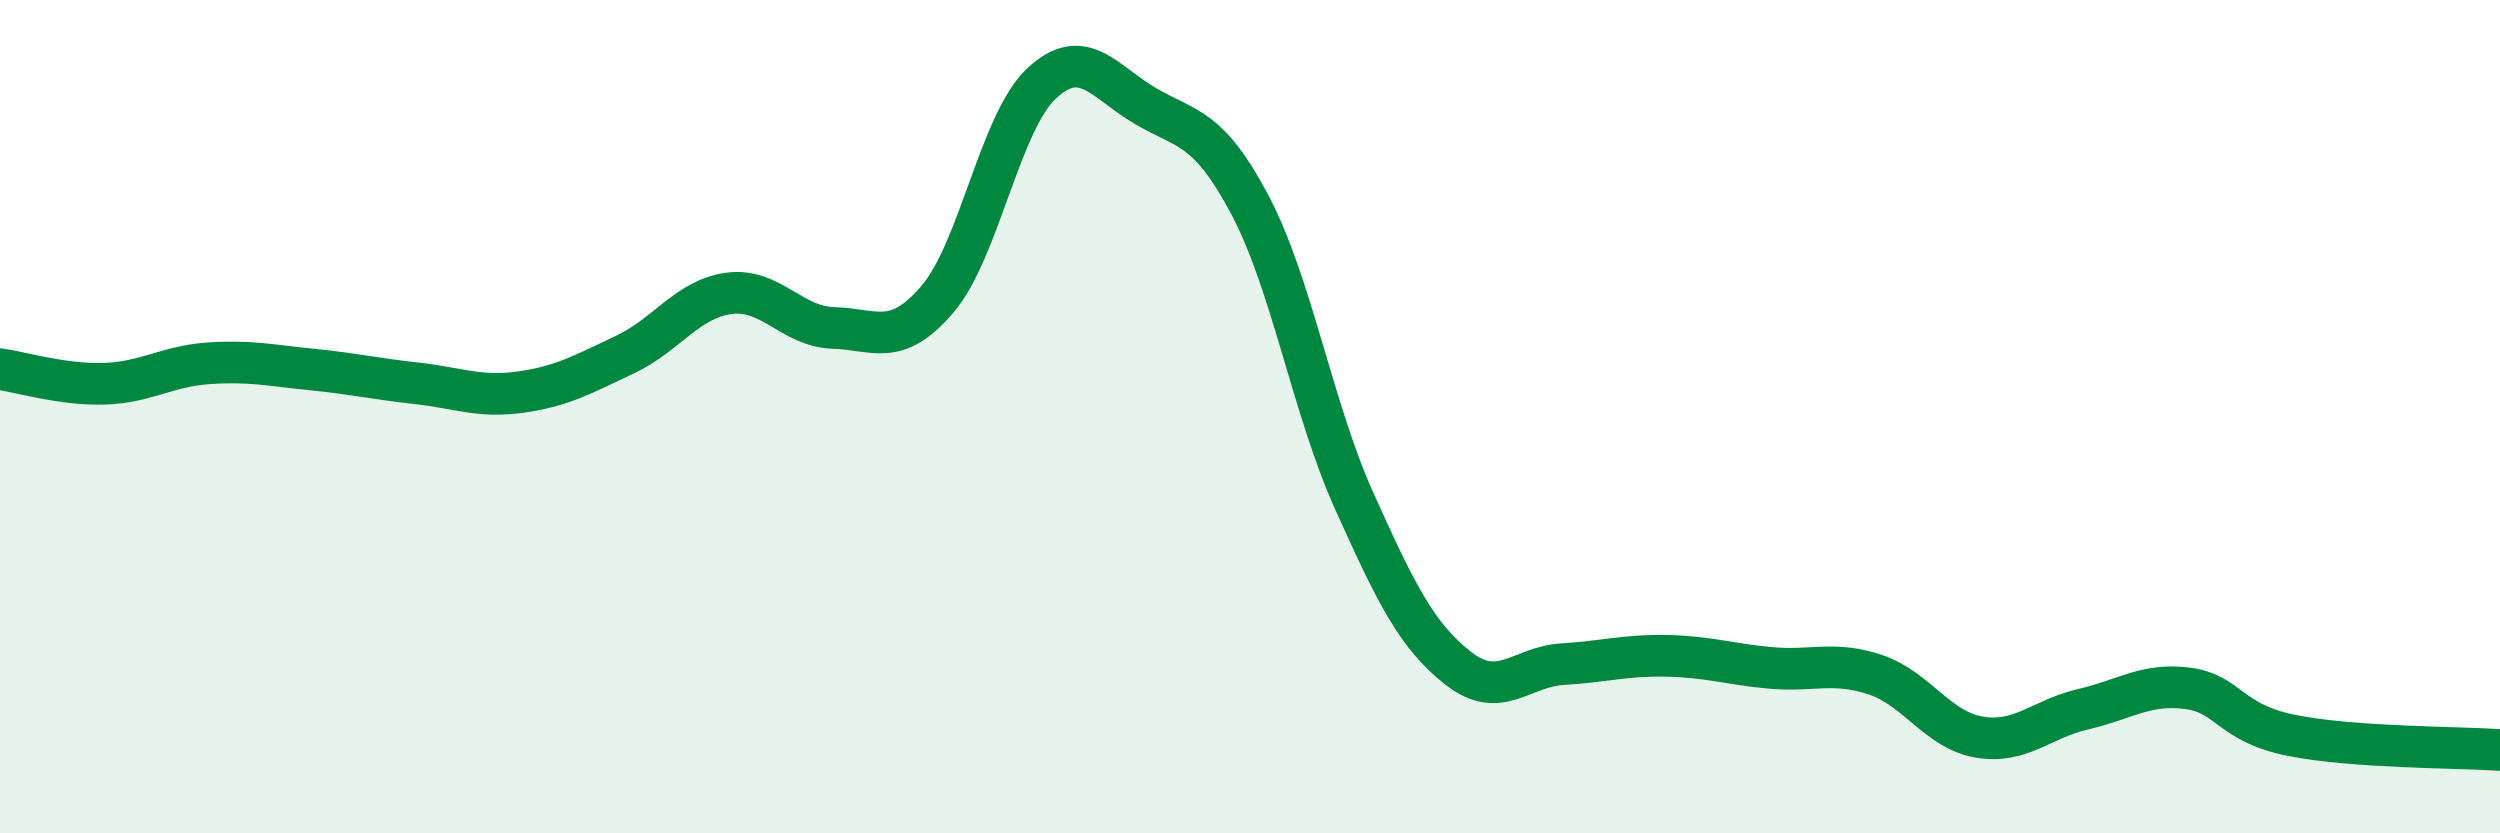
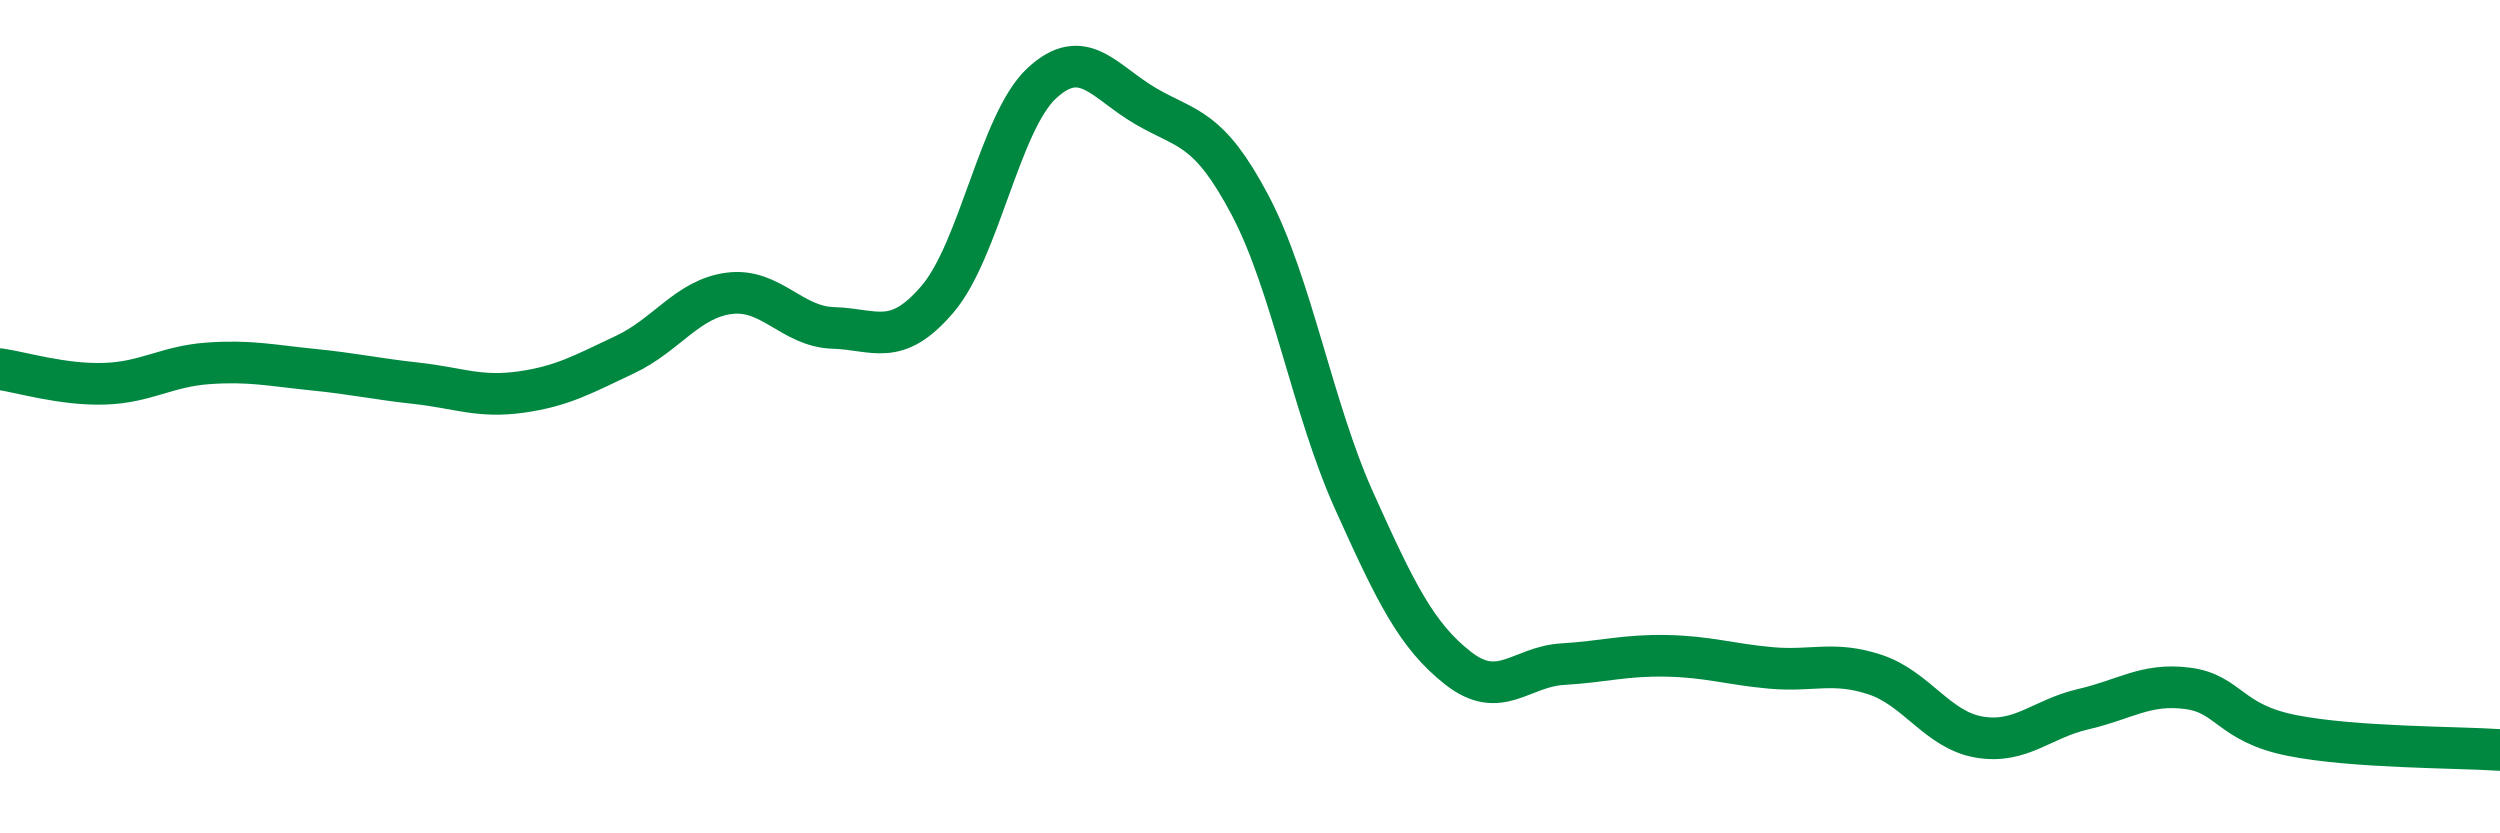
<svg xmlns="http://www.w3.org/2000/svg" width="60" height="20" viewBox="0 0 60 20">
-   <path d="M 0,8.86 C 0.5,8.93 1.5,9.24 2.5,9.21 C 3.5,9.18 4,8.79 5,8.72 C 6,8.65 6.5,8.77 7.5,8.87 C 8.5,8.97 9,9.09 10,9.2 C 11,9.31 11.5,9.55 12.5,9.41 C 13.5,9.27 14,8.98 15,8.51 C 16,8.04 16.5,7.17 17.5,7.04 C 18.5,6.91 19,7.84 20,7.87 C 21,7.9 21.5,8.35 22.5,7.18 C 23.5,6.01 24,2.93 25,2 C 26,1.07 26.5,1.97 27.5,2.55 C 28.5,3.13 29,3.03 30,4.92 C 31,6.81 31.5,9.8 32.5,12.02 C 33.5,14.24 34,15.26 35,16.04 C 36,16.82 36.5,16 37.5,15.94 C 38.5,15.88 39,15.72 40,15.74 C 41,15.76 41.5,15.94 42.5,16.03 C 43.5,16.12 44,15.86 45,16.19 C 46,16.52 46.5,17.52 47.5,17.69 C 48.5,17.86 49,17.25 50,17.02 C 51,16.79 51.5,16.39 52.5,16.52 C 53.5,16.65 53.5,17.35 55,17.65 C 56.5,17.95 59,17.93 60,18L60 20L0 20Z" fill="#008740" opacity="0.1" stroke-linecap="round" stroke-linejoin="round" />
  <path d="M 0,8.86 C 0.5,8.93 1.5,9.24 2.5,9.21 C 3.5,9.18 4,8.79 5,8.72 C 6,8.65 6.5,8.77 7.5,8.87 C 8.5,8.97 9,9.09 10,9.2 C 11,9.31 11.5,9.55 12.5,9.41 C 13.5,9.27 14,8.98 15,8.51 C 16,8.04 16.5,7.17 17.5,7.04 C 18.5,6.91 19,7.84 20,7.87 C 21,7.9 21.5,8.35 22.5,7.18 C 23.5,6.01 24,2.93 25,2 C 26,1.07 26.5,1.97 27.5,2.55 C 28.5,3.13 29,3.03 30,4.92 C 31,6.81 31.5,9.8 32.5,12.02 C 33.5,14.24 34,15.26 35,16.04 C 36,16.82 36.5,16 37.5,15.94 C 38.5,15.88 39,15.72 40,15.74 C 41,15.76 41.5,15.94 42.5,16.03 C 43.5,16.12 44,15.86 45,16.19 C 46,16.52 46.5,17.52 47.5,17.69 C 48.5,17.86 49,17.25 50,17.02 C 51,16.79 51.5,16.39 52.5,16.52 C 53.5,16.65 53.5,17.35 55,17.65 C 56.5,17.95 59,17.93 60,18" stroke="#008740" stroke-width="1" fill="none" stroke-linecap="round" stroke-linejoin="round" />
</svg>